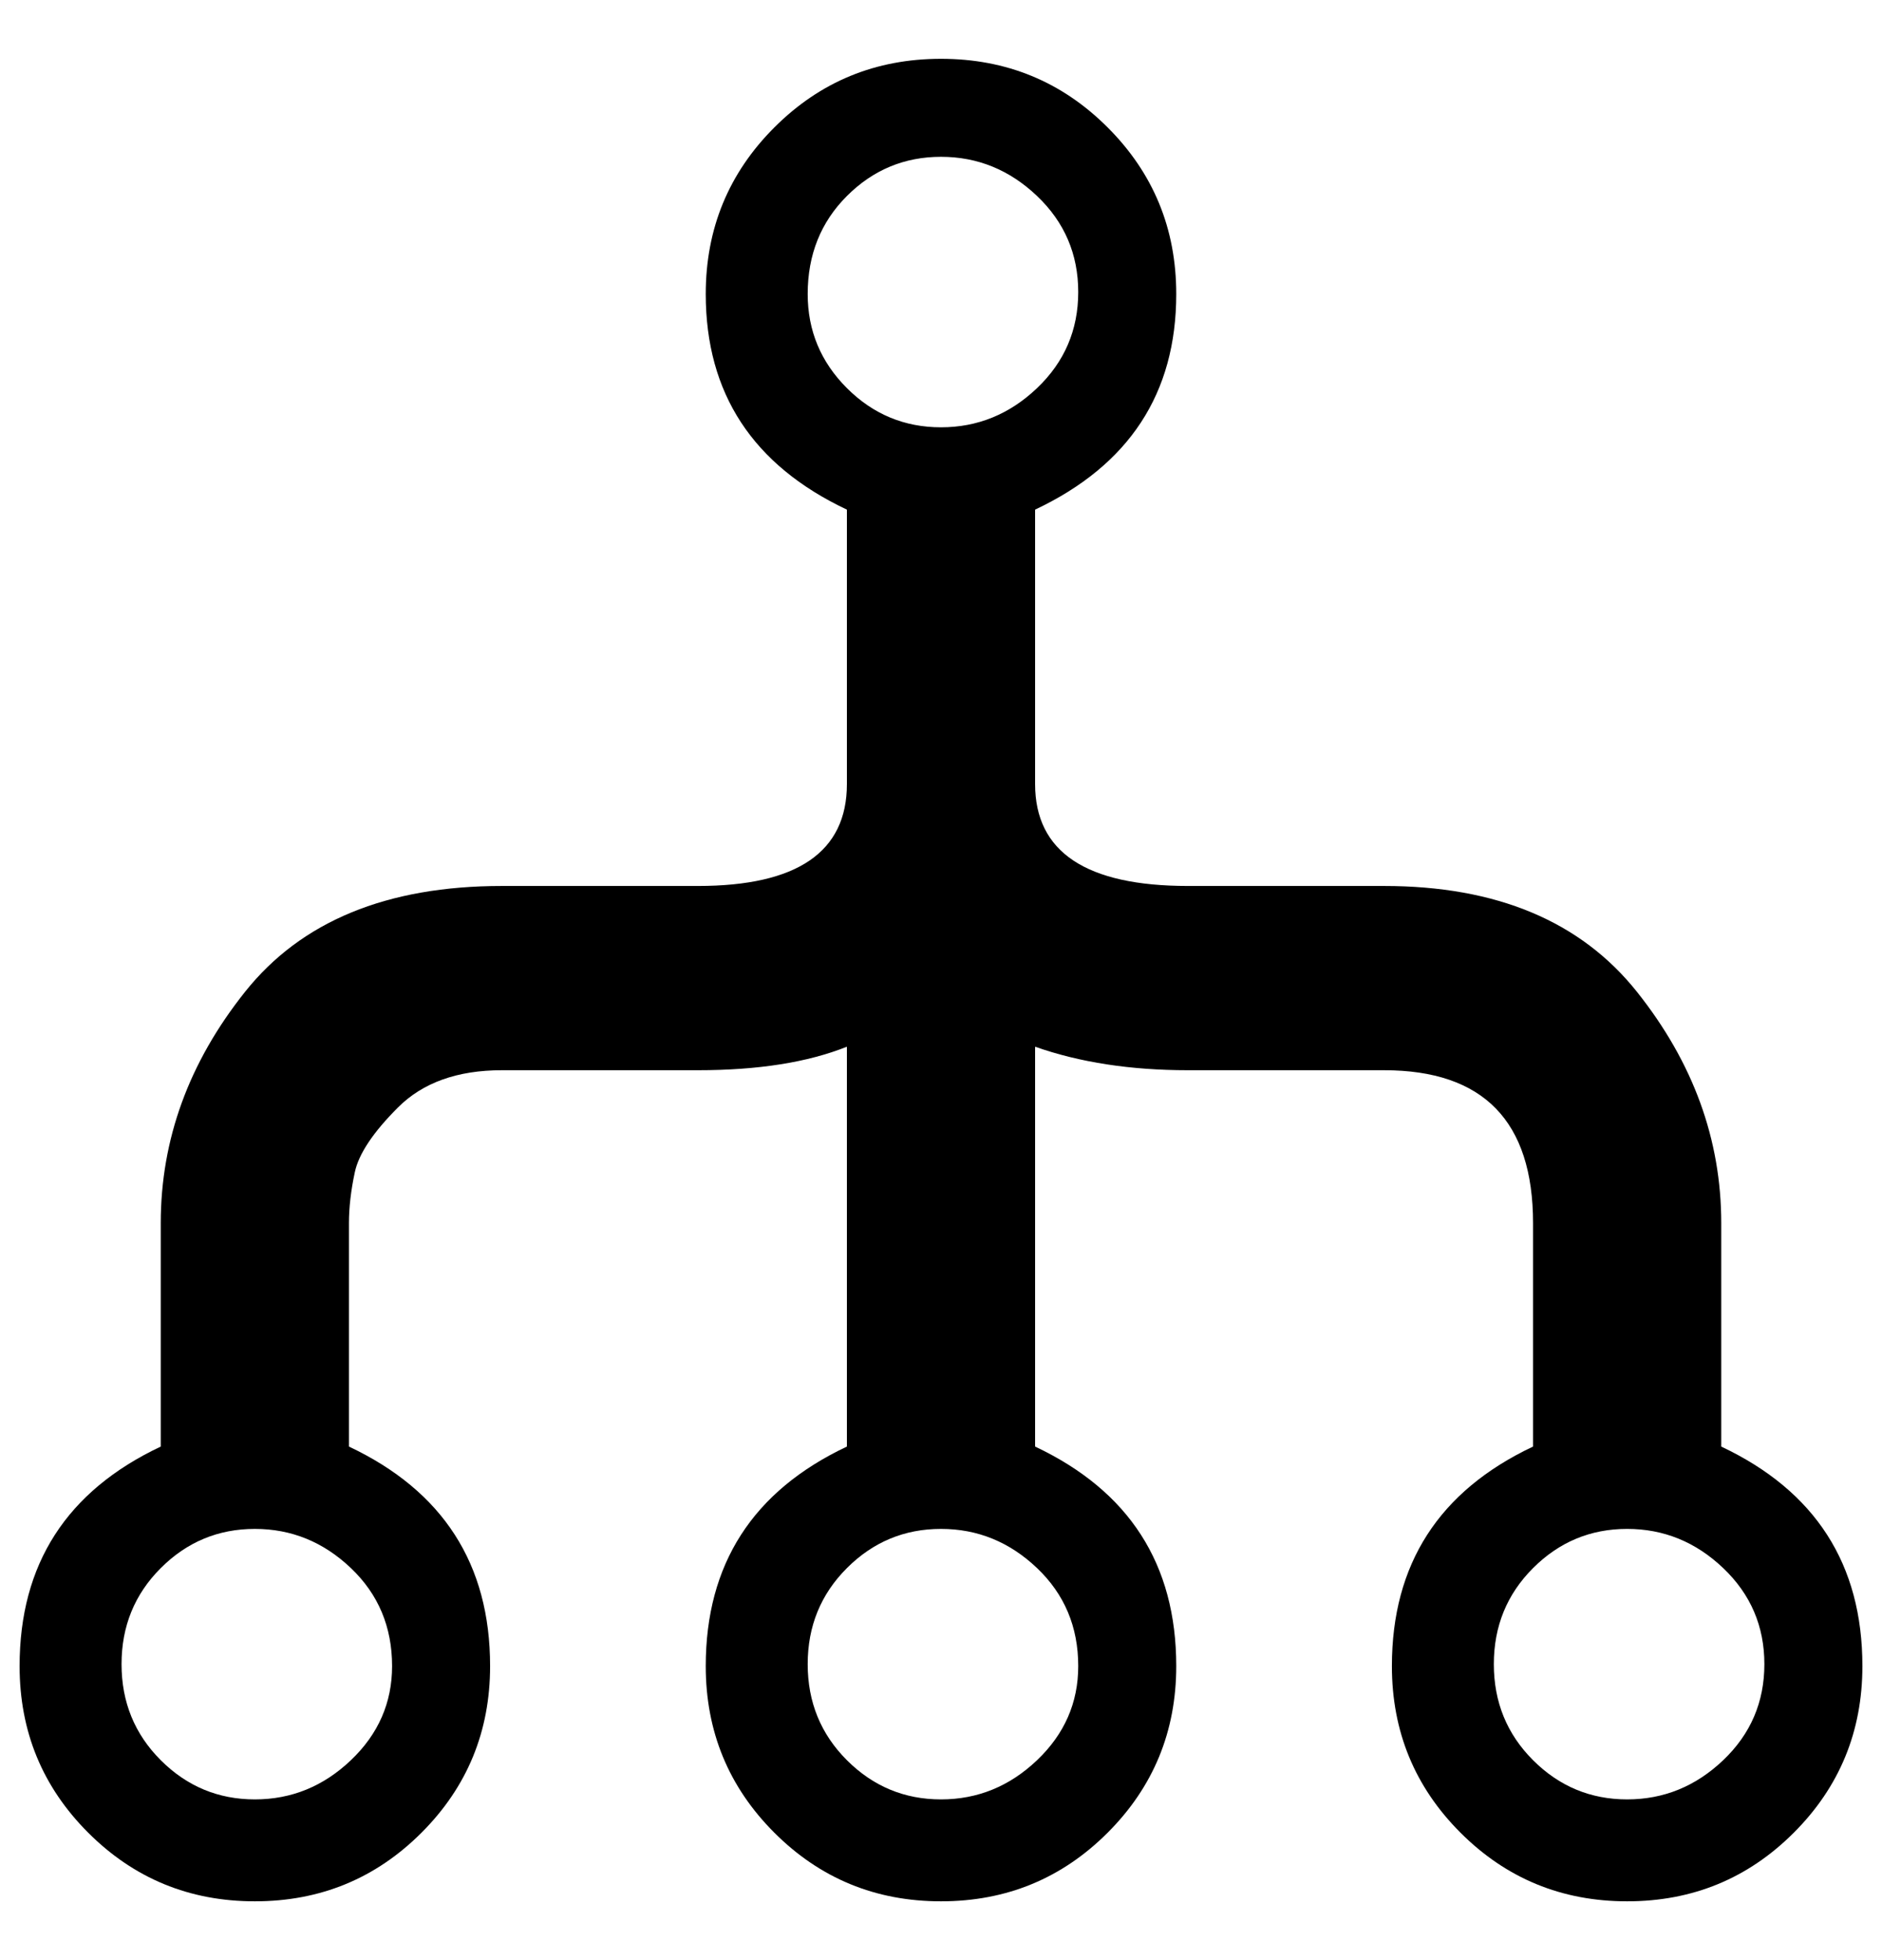
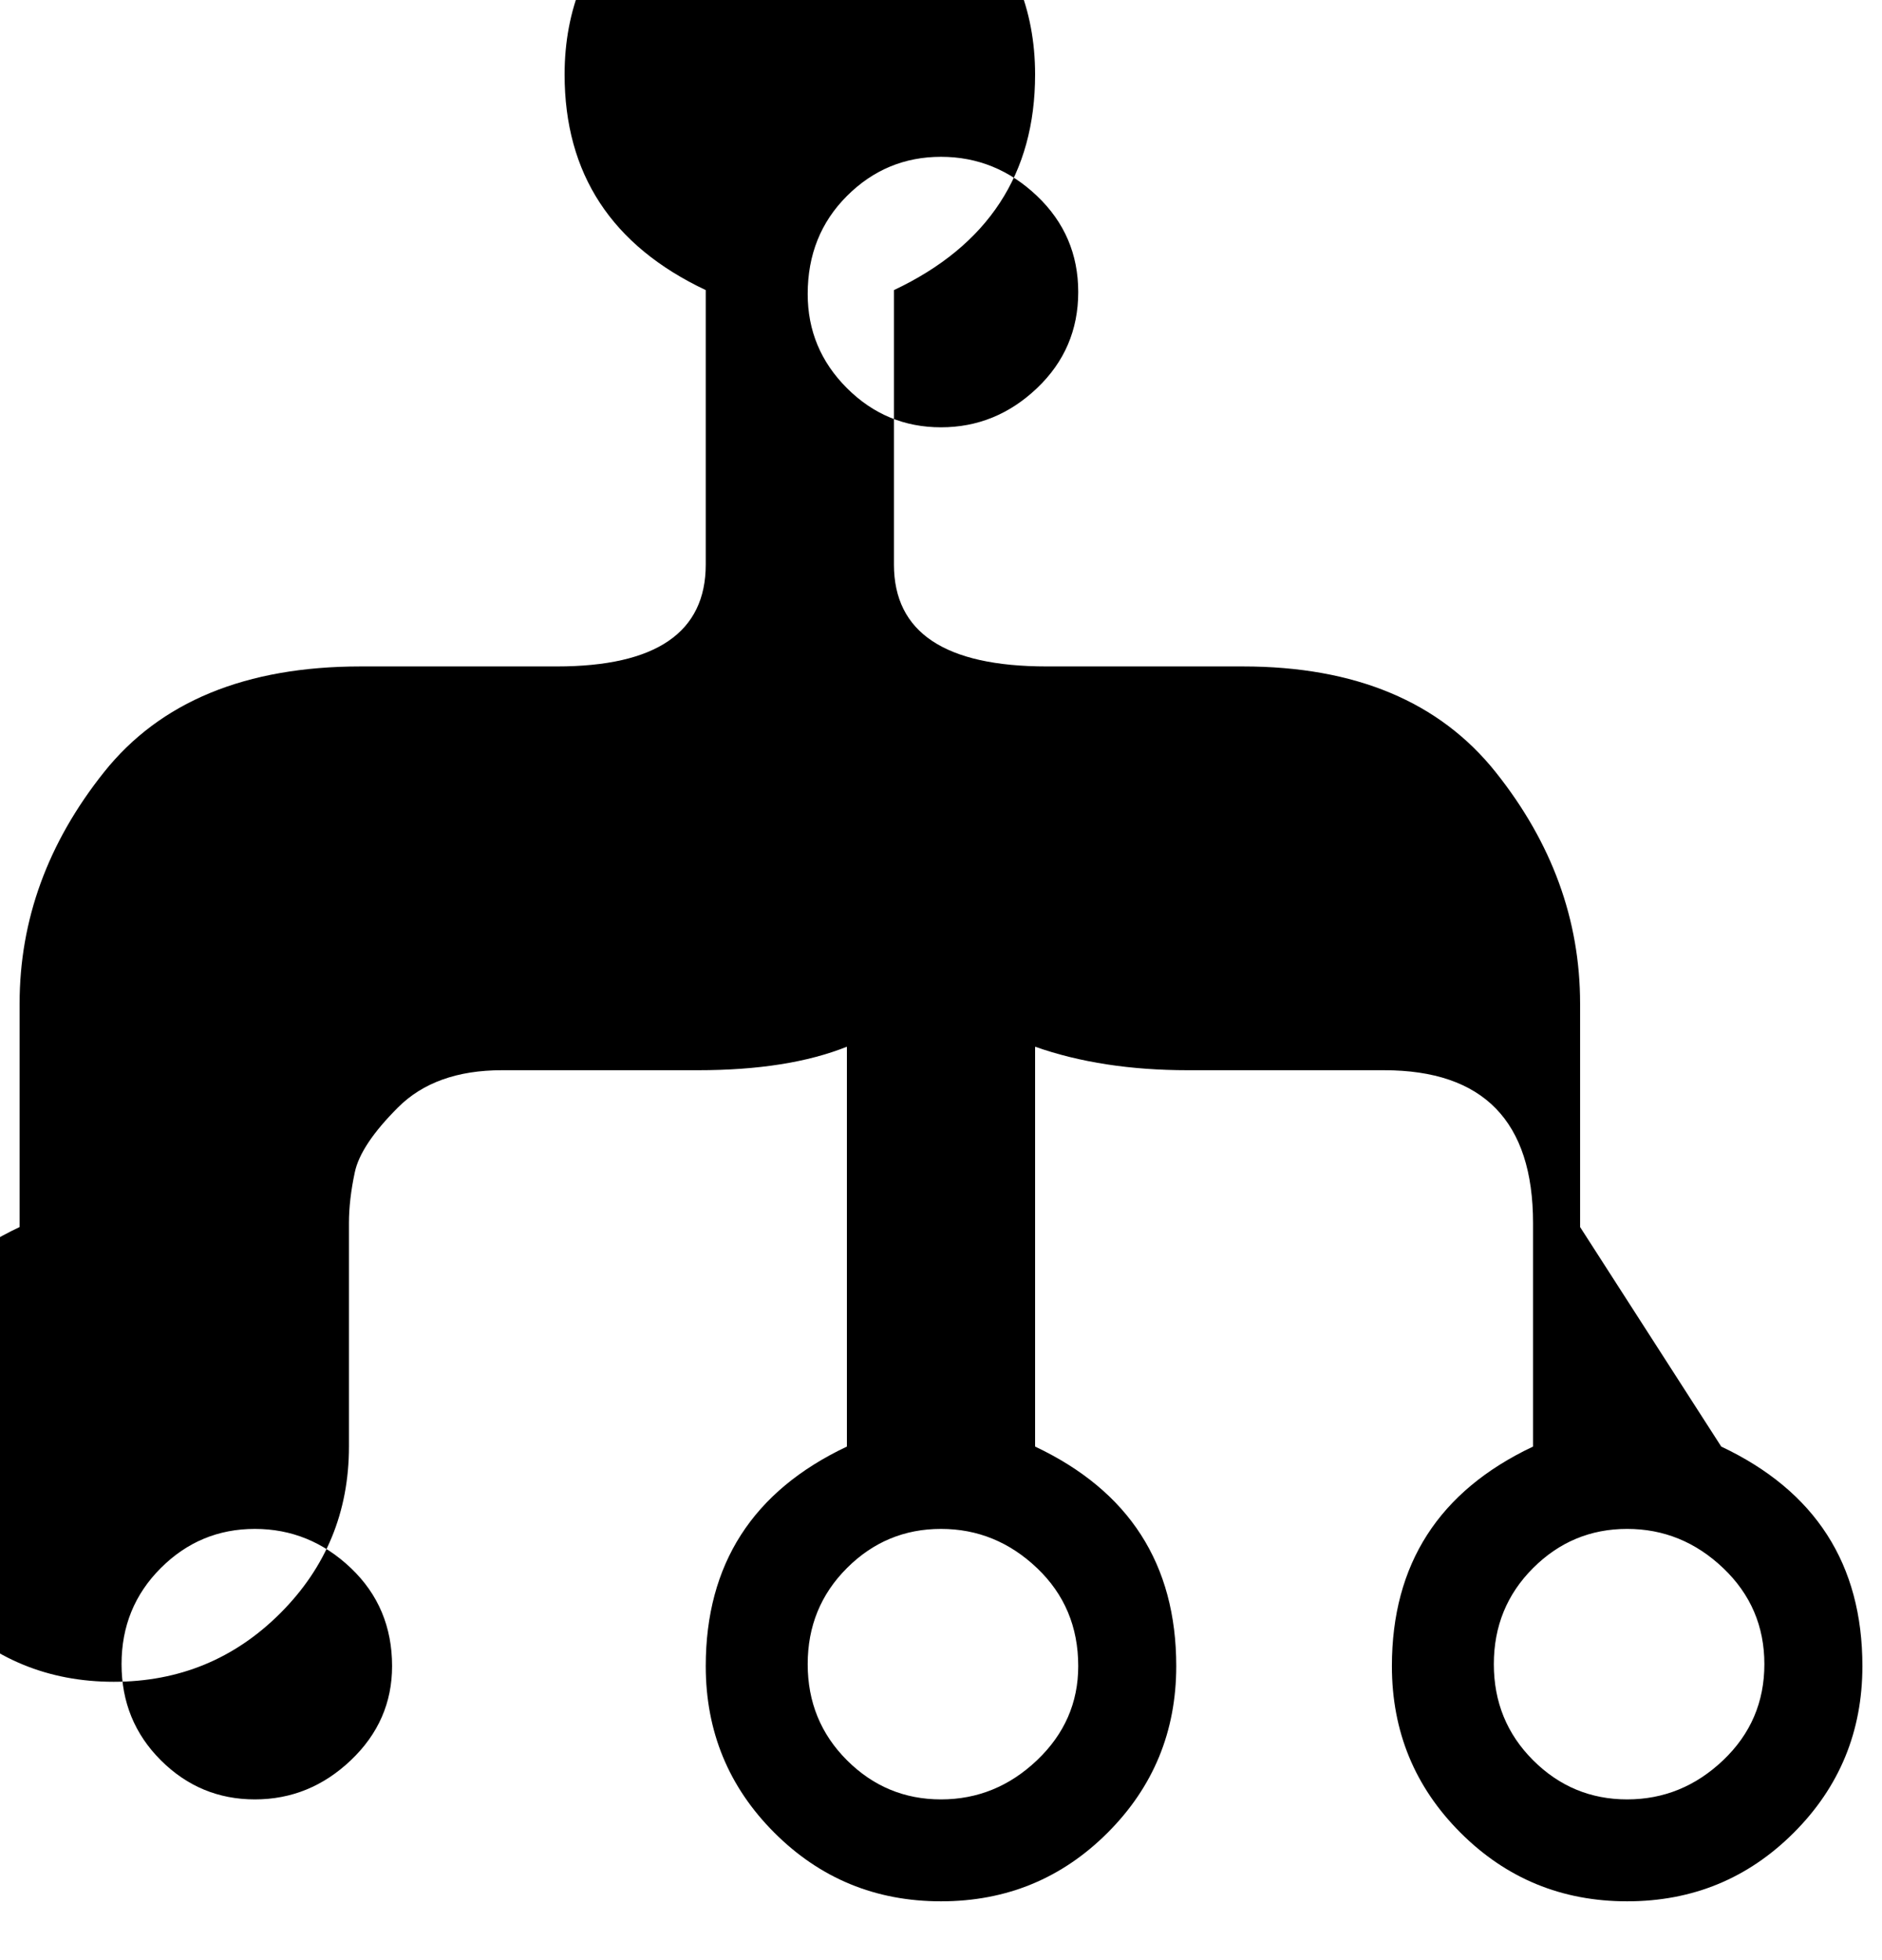
<svg xmlns="http://www.w3.org/2000/svg" version="1.1" viewBox="-10 0 960 1000">
-   <path fill="currentColor" d="M868 738q72 34 72 112q0 50 -35 85t-85 35t-85 -35t-35 -85q0 -78 72 -112v-114q0 -78 -76 -78h-100q-44 0 -78 -12v204q72 34 72 112q0 50 -35 85t-85 35t-85 -35t-35 -85q0 -78 72 -112v-204q-30 12 -76 12h-100q-34 0 -53 19t-22 33t-3 26v114q72 34 72 112 q0 50 -35 85t-85 35t-85 -35t-35 -85q0 -78 72 -112v-114q0 -64 43 -118t131 -54h100q76 0 76 -52v-140q-72 -34 -72 -110q0 -50 35 -85t85 -35t85 35t35 85q0 76 -72 110v140q0 52 78 52h100q86 0 129 54t43 118v114zM190 850q0 -30 -21 -50t-49 -20t-48 20t-20 49t20 49 t48 20t49 -20t21 -48zM402 150q0 28 20 48t48 20t49 -20t21 -49t-21 -49t-49 -20t-48 20t-20 50zM540 850q0 -30 -21 -50t-49 -20t-48 20t-20 49t20 49t48 20t49 -20t21 -48zM820 918q28 0 49 -20t21 -49t-21 -49t-49 -20t-48 20t-20 49t20 49t48 20z" />
+   <path fill="currentColor" d="M868 738q72 34 72 112q0 50 -35 85t-85 35t-85 -35t-35 -85q0 -78 72 -112v-114q0 -78 -76 -78h-100q-44 0 -78 -12v204q72 34 72 112q0 50 -35 85t-85 35t-85 -35t-35 -85q0 -78 72 -112v-204q-30 12 -76 12h-100q-34 0 -53 19t-22 33t-3 26v114q0 50 -35 85t-85 35t-85 -35t-35 -85q0 -78 72 -112v-114q0 -64 43 -118t131 -54h100q76 0 76 -52v-140q-72 -34 -72 -110q0 -50 35 -85t85 -35t85 35t35 85q0 76 -72 110v140q0 52 78 52h100q86 0 129 54t43 118v114zM190 850q0 -30 -21 -50t-49 -20t-48 20t-20 49t20 49 t48 20t49 -20t21 -48zM402 150q0 28 20 48t48 20t49 -20t21 -49t-21 -49t-49 -20t-48 20t-20 50zM540 850q0 -30 -21 -50t-49 -20t-48 20t-20 49t20 49t48 20t49 -20t21 -48zM820 918q28 0 49 -20t21 -49t-21 -49t-49 -20t-48 20t-20 49t20 49t48 20z" />
</svg>